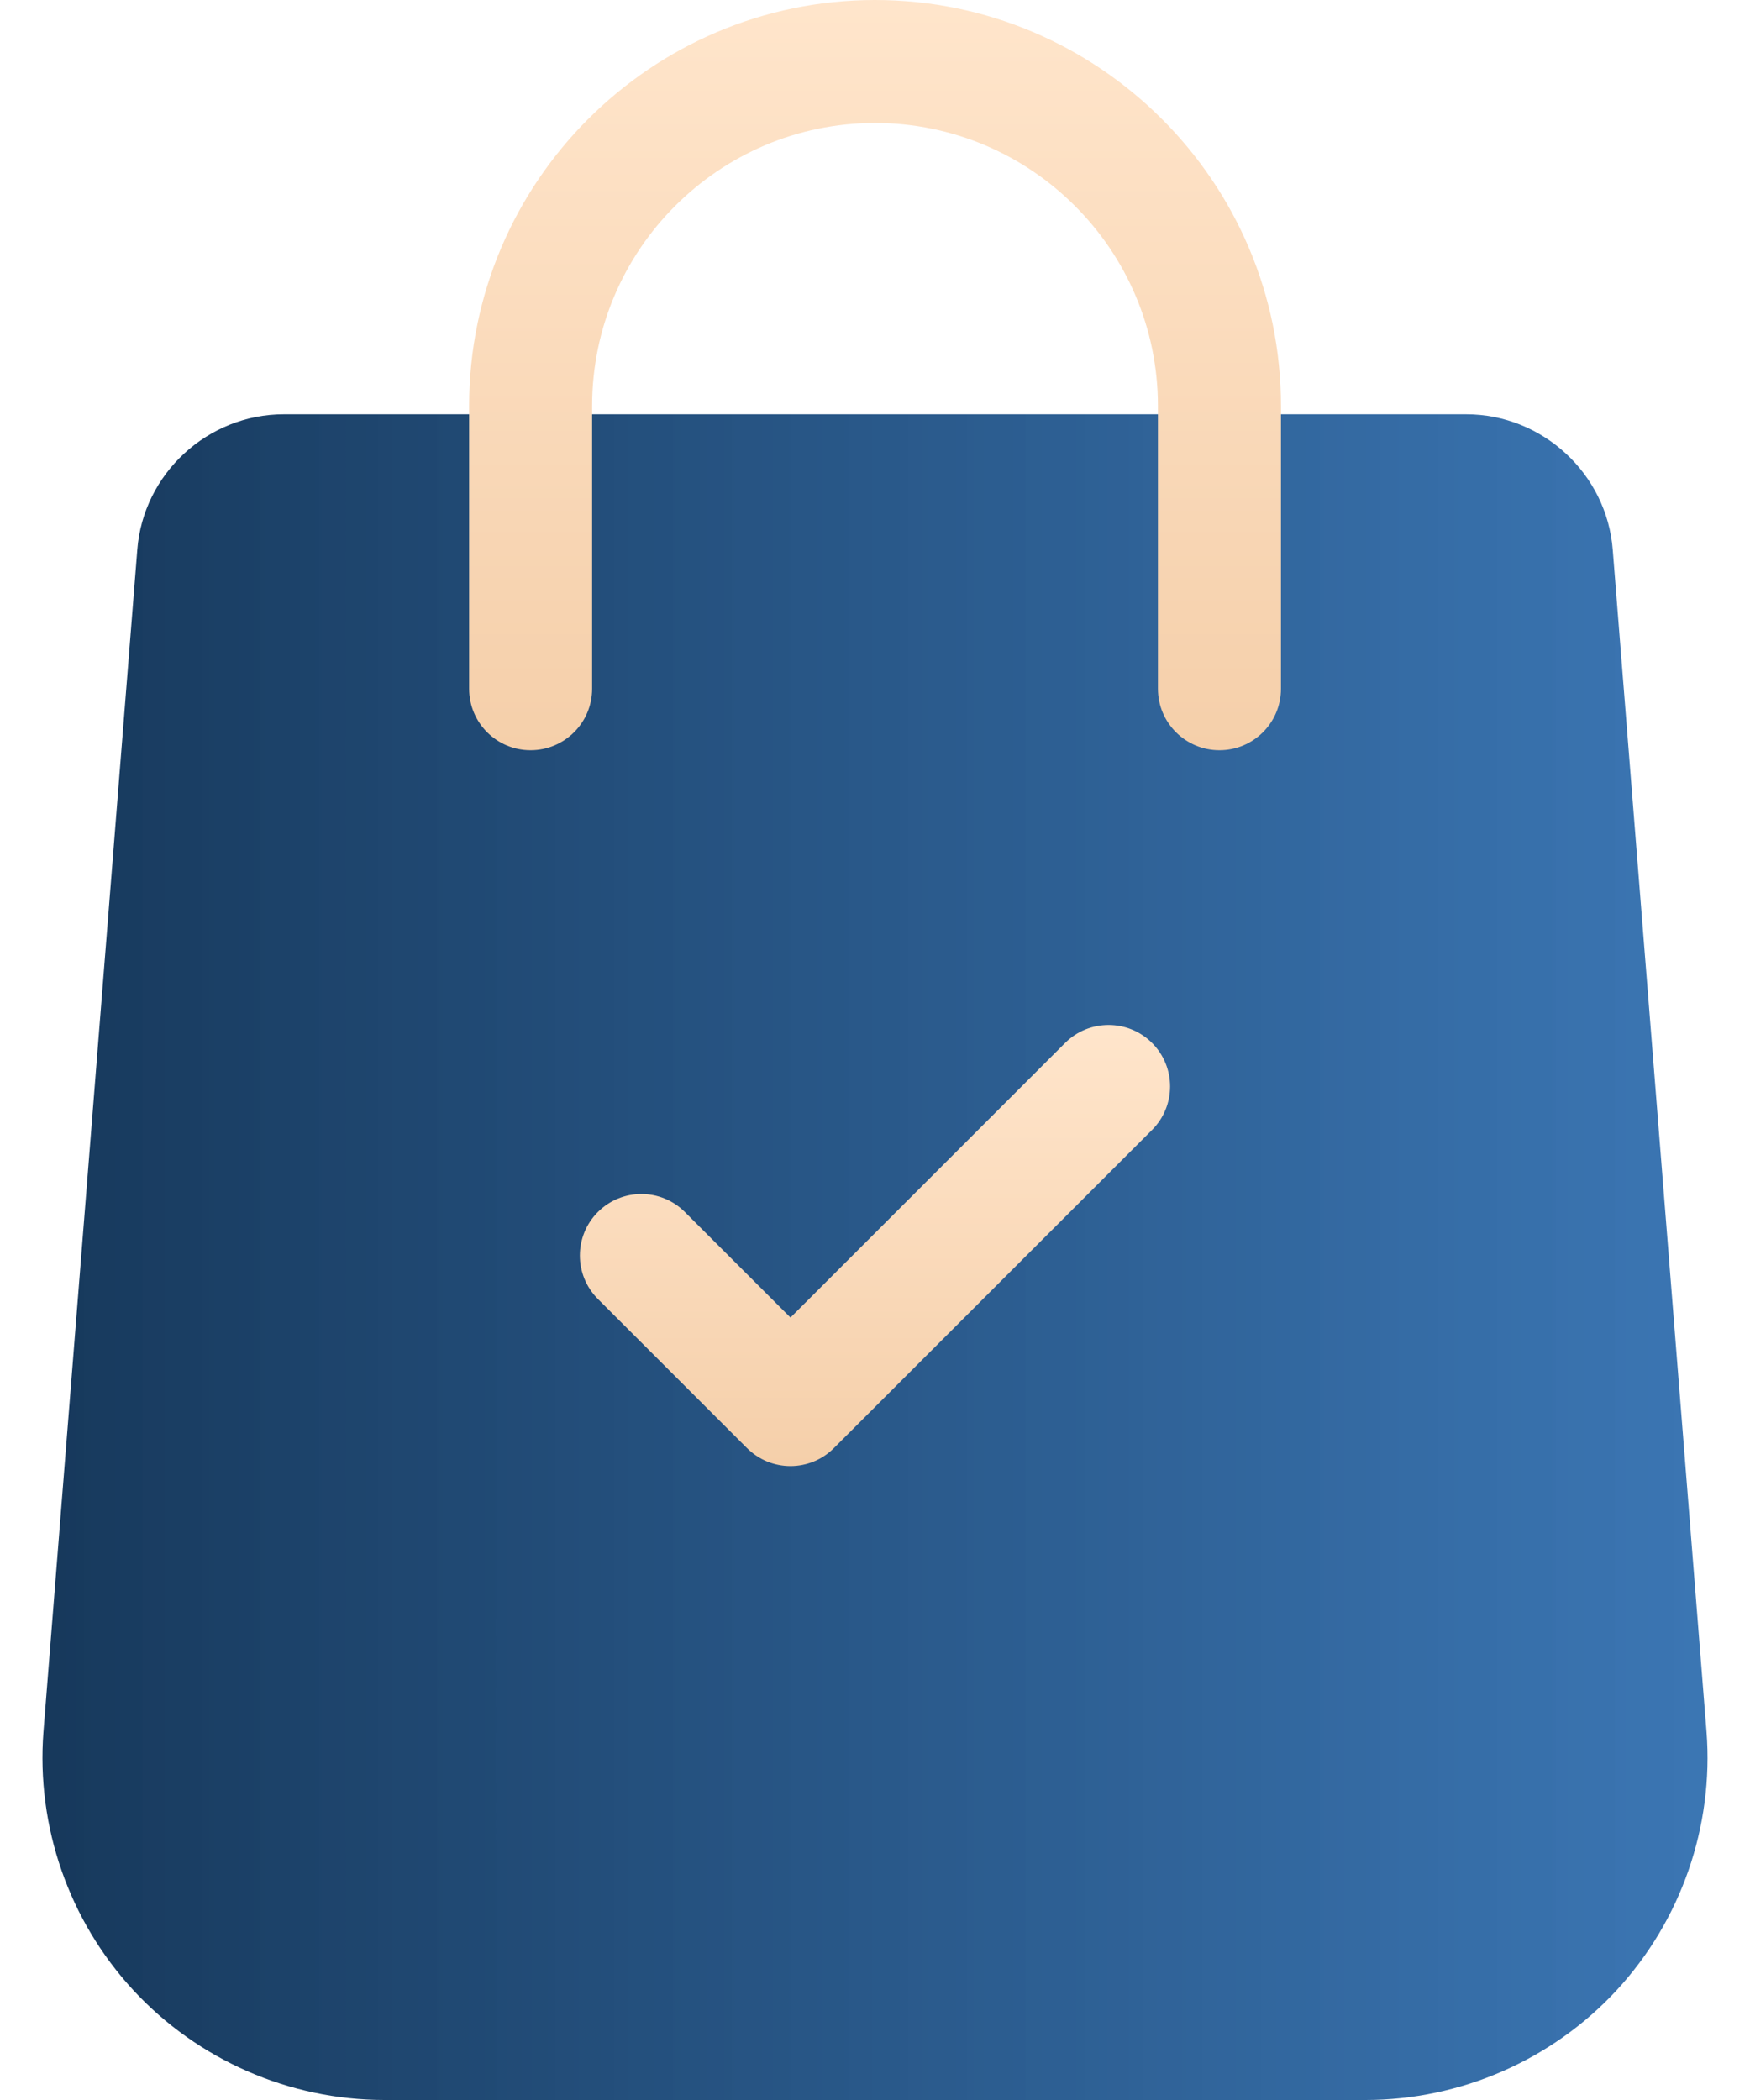
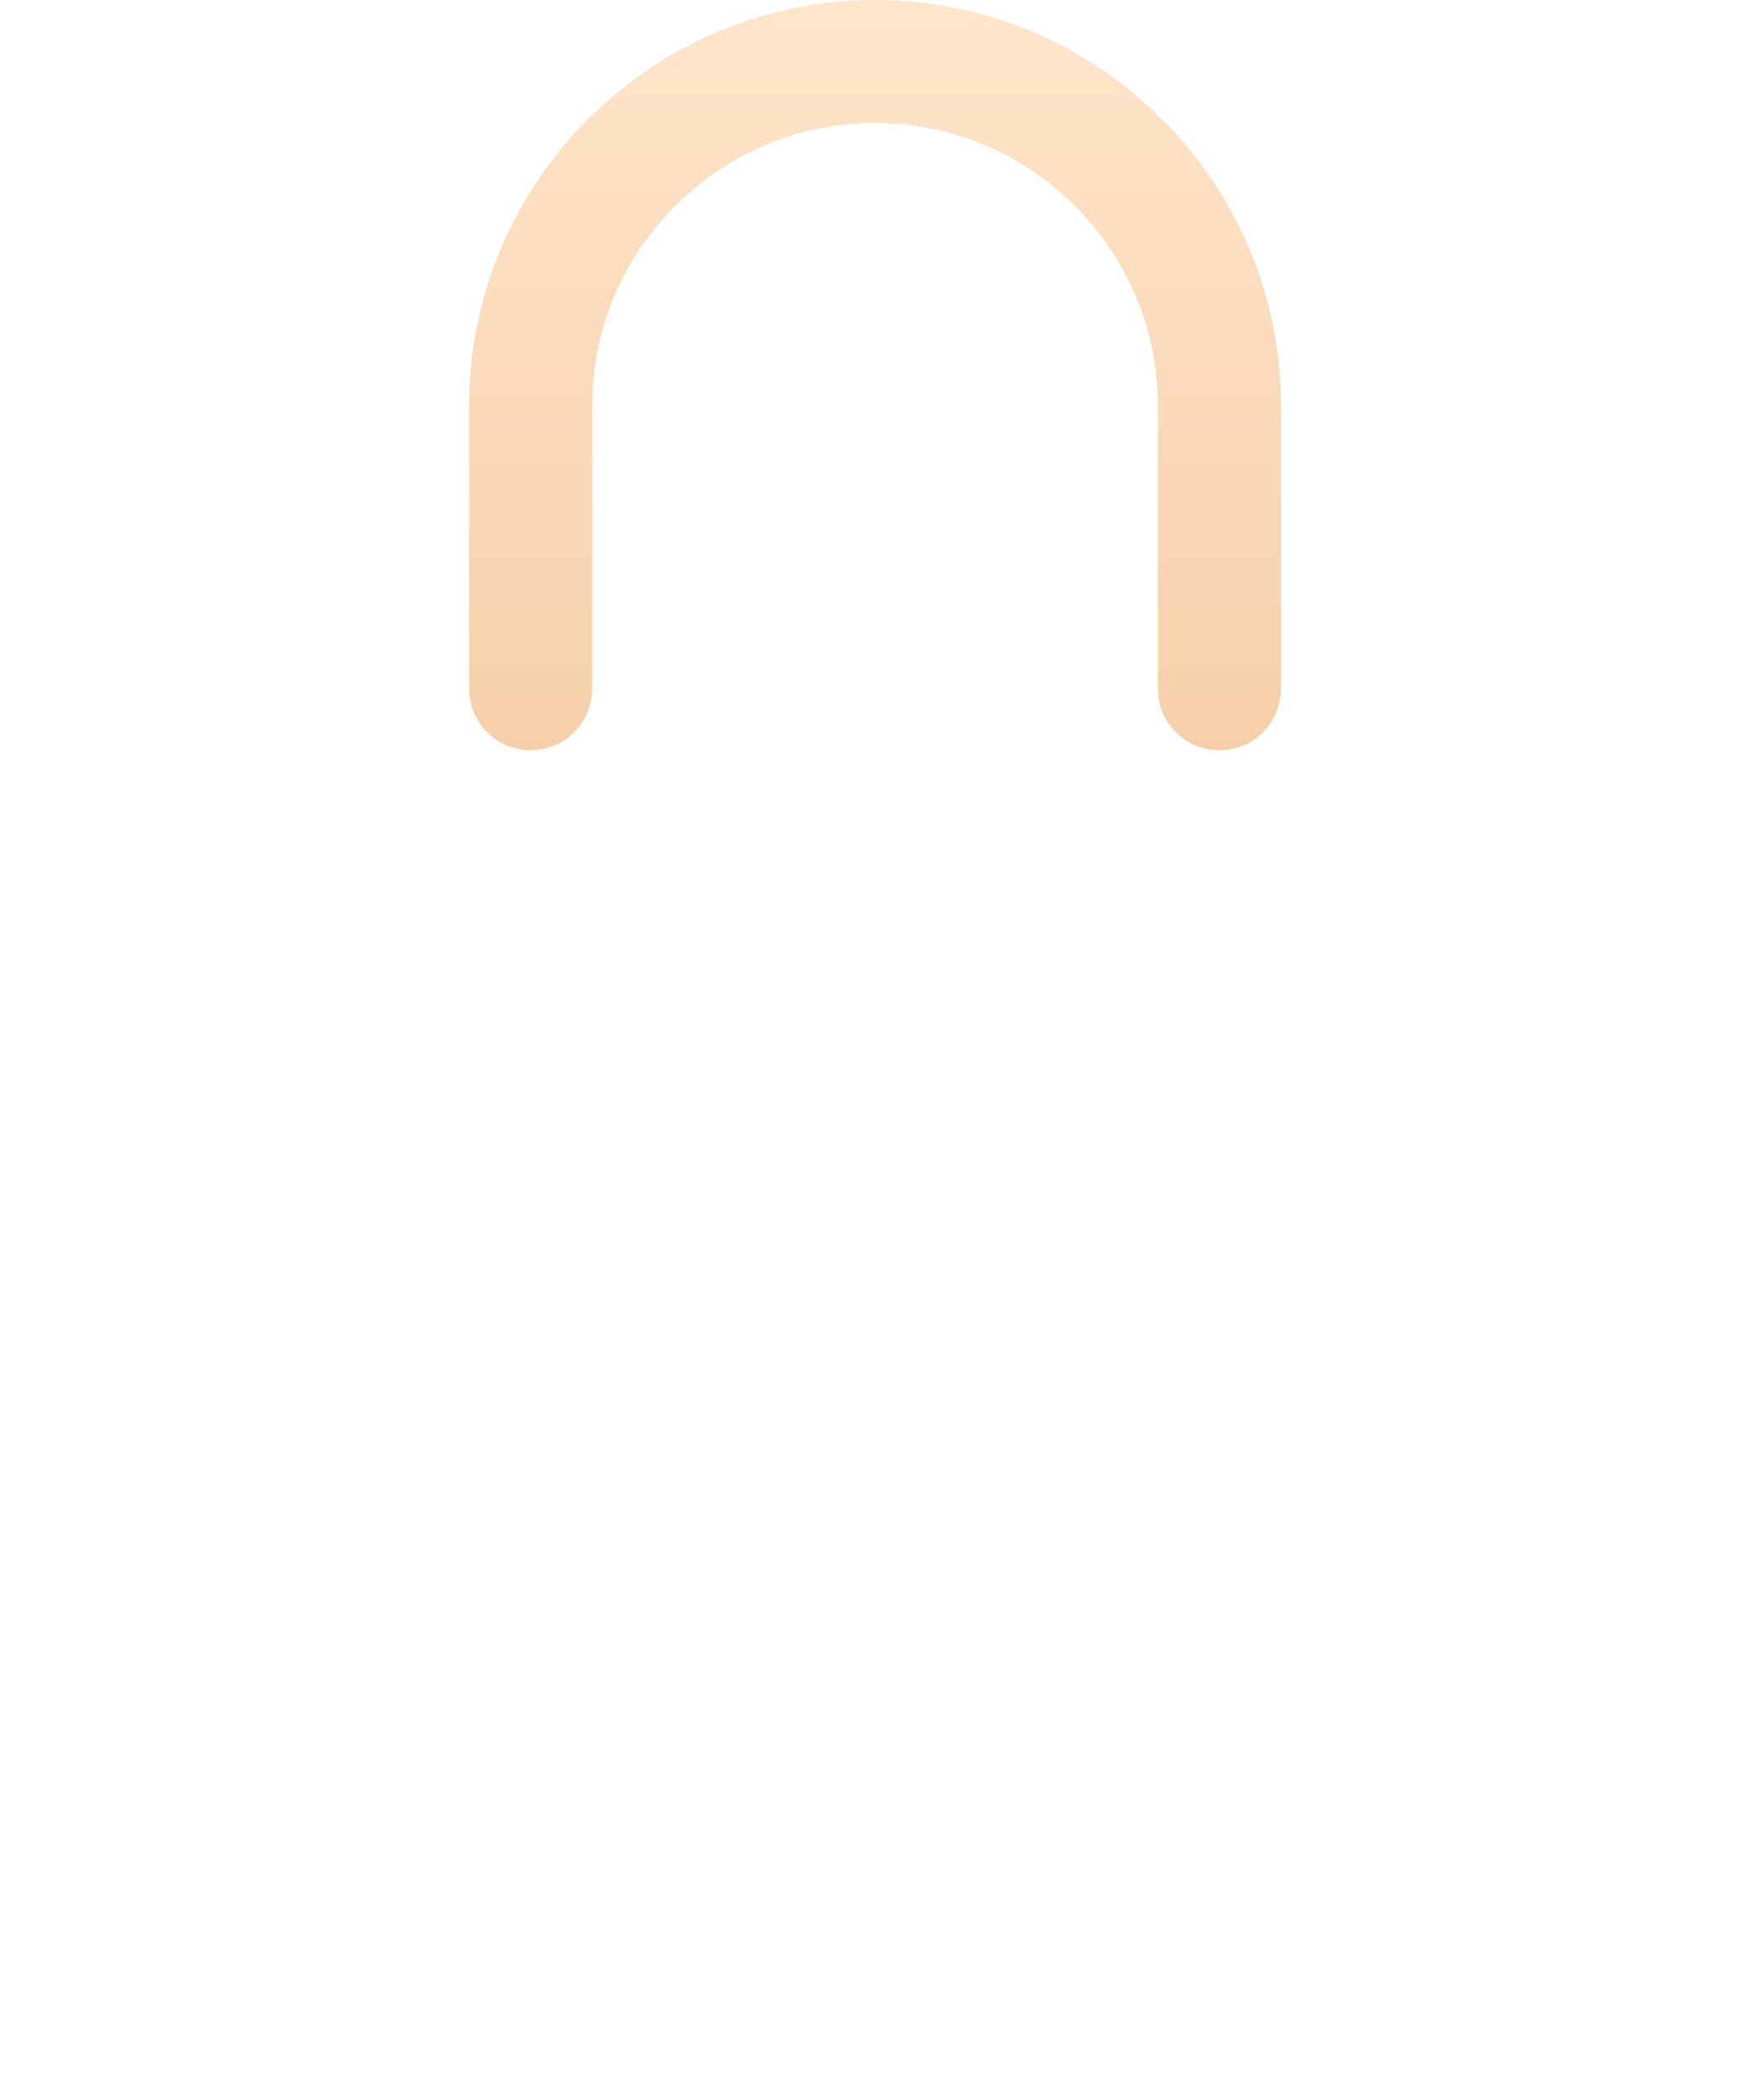
<svg xmlns="http://www.w3.org/2000/svg" width="40" height="48" viewBox="0 0 40 48" fill="none">
-   <path d="M36.948 45.495C35.474 47.086 33.384 48 31.214 48H8.786C6.616 48 4.527 47.086 3.052 45.495C1.578 43.903 0.827 41.75 0.993 39.586L3.138 12.568C3.271 10.831 4.743 9.469 6.488 9.469H33.512C35.257 9.469 36.73 10.831 36.863 12.572L39.006 39.582C39.173 41.75 38.422 43.903 36.948 45.495Z" fill="url(#paint0_linear_5402_5837)" />
  <path d="M29.279 9.279V15.743C29.279 16.52 28.65 17.148 27.873 17.148C27.097 17.148 26.467 16.52 26.467 15.743V9.279C26.467 5.713 23.567 2.811 20.001 2.811H19.988C16.428 2.818 13.534 5.717 13.534 9.279V15.743C13.534 16.52 12.904 17.148 12.128 17.148C11.351 17.148 10.723 16.52 10.723 15.743V9.279C10.723 4.167 14.878 0.007 19.988 0H20.001C25.117 0 29.279 4.163 29.279 9.279Z" fill="url(#paint1_linear_5402_5837)" />
-   <path d="M26.332 25.828L19.987 32.173L19.062 33.098C18.931 33.229 18.777 33.333 18.606 33.404C18.435 33.474 18.252 33.511 18.068 33.511C17.883 33.511 17.7 33.474 17.529 33.404C17.359 33.333 17.204 33.229 17.073 33.098L13.666 29.691C13.117 29.142 13.117 28.252 13.666 27.703C14.215 27.154 15.105 27.154 15.654 27.703L18.068 30.116L19.987 28.197L24.345 23.839C24.893 23.291 25.784 23.291 26.333 23.839C26.882 24.388 26.882 25.279 26.332 25.828Z" fill="url(#paint2_linear_5402_5837)" />
  <defs>
    <linearGradient id="paint0_linear_5402_5837" x1="1.232" y1="48" x2="39.009" y2="48" gradientUnits="userSpaceOnUse">
      <stop stop-color="#17395C" />
      <stop offset="1" stop-color="#2365AA" stop-opacity="0.89" />
    </linearGradient>
    <linearGradient id="paint1_linear_5402_5837" x1="20.001" y1="0.124" x2="20.001" y2="28.871" gradientUnits="userSpaceOnUse">
      <stop stop-color="#FFE5CB" />
      <stop offset="1" stop-color="#EEC093" />
    </linearGradient>
    <linearGradient id="paint2_linear_5402_5837" x1="20" y1="23.5" x2="20" y2="40.403" gradientUnits="userSpaceOnUse">
      <stop stop-color="#FFE5CB" />
      <stop offset="1" stop-color="#EEC093" />
    </linearGradient>
  </defs>
</svg>